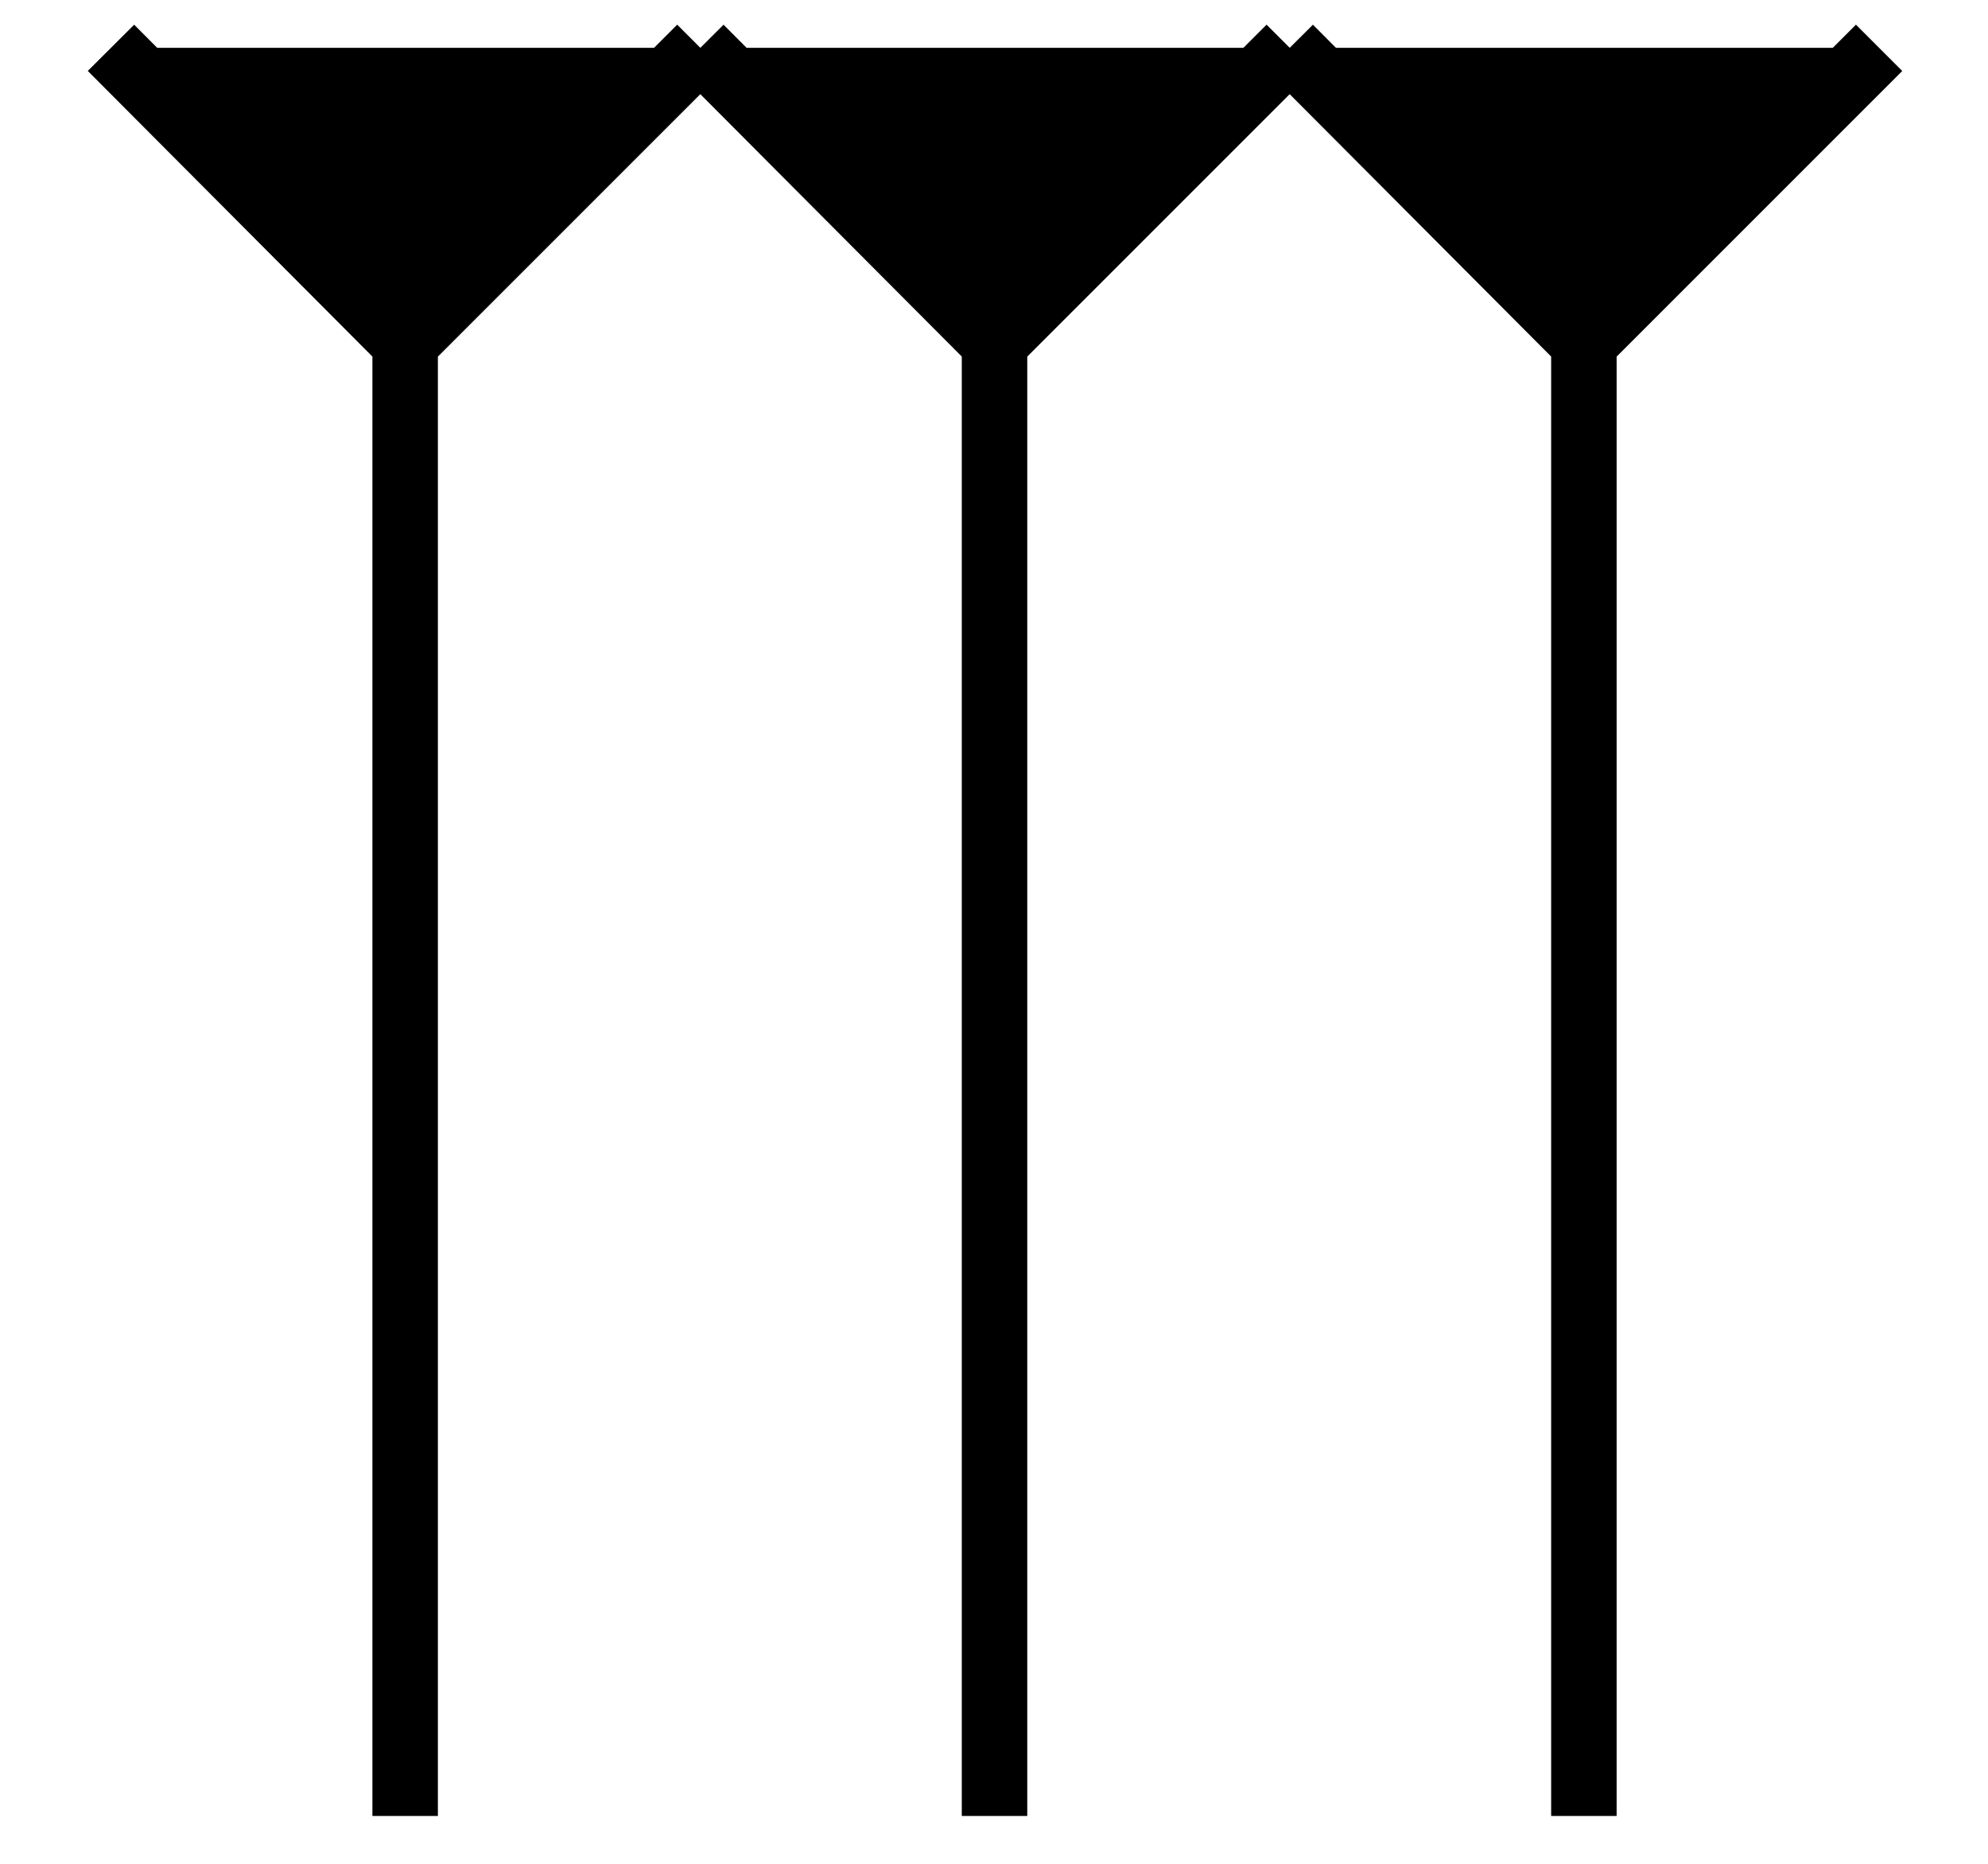
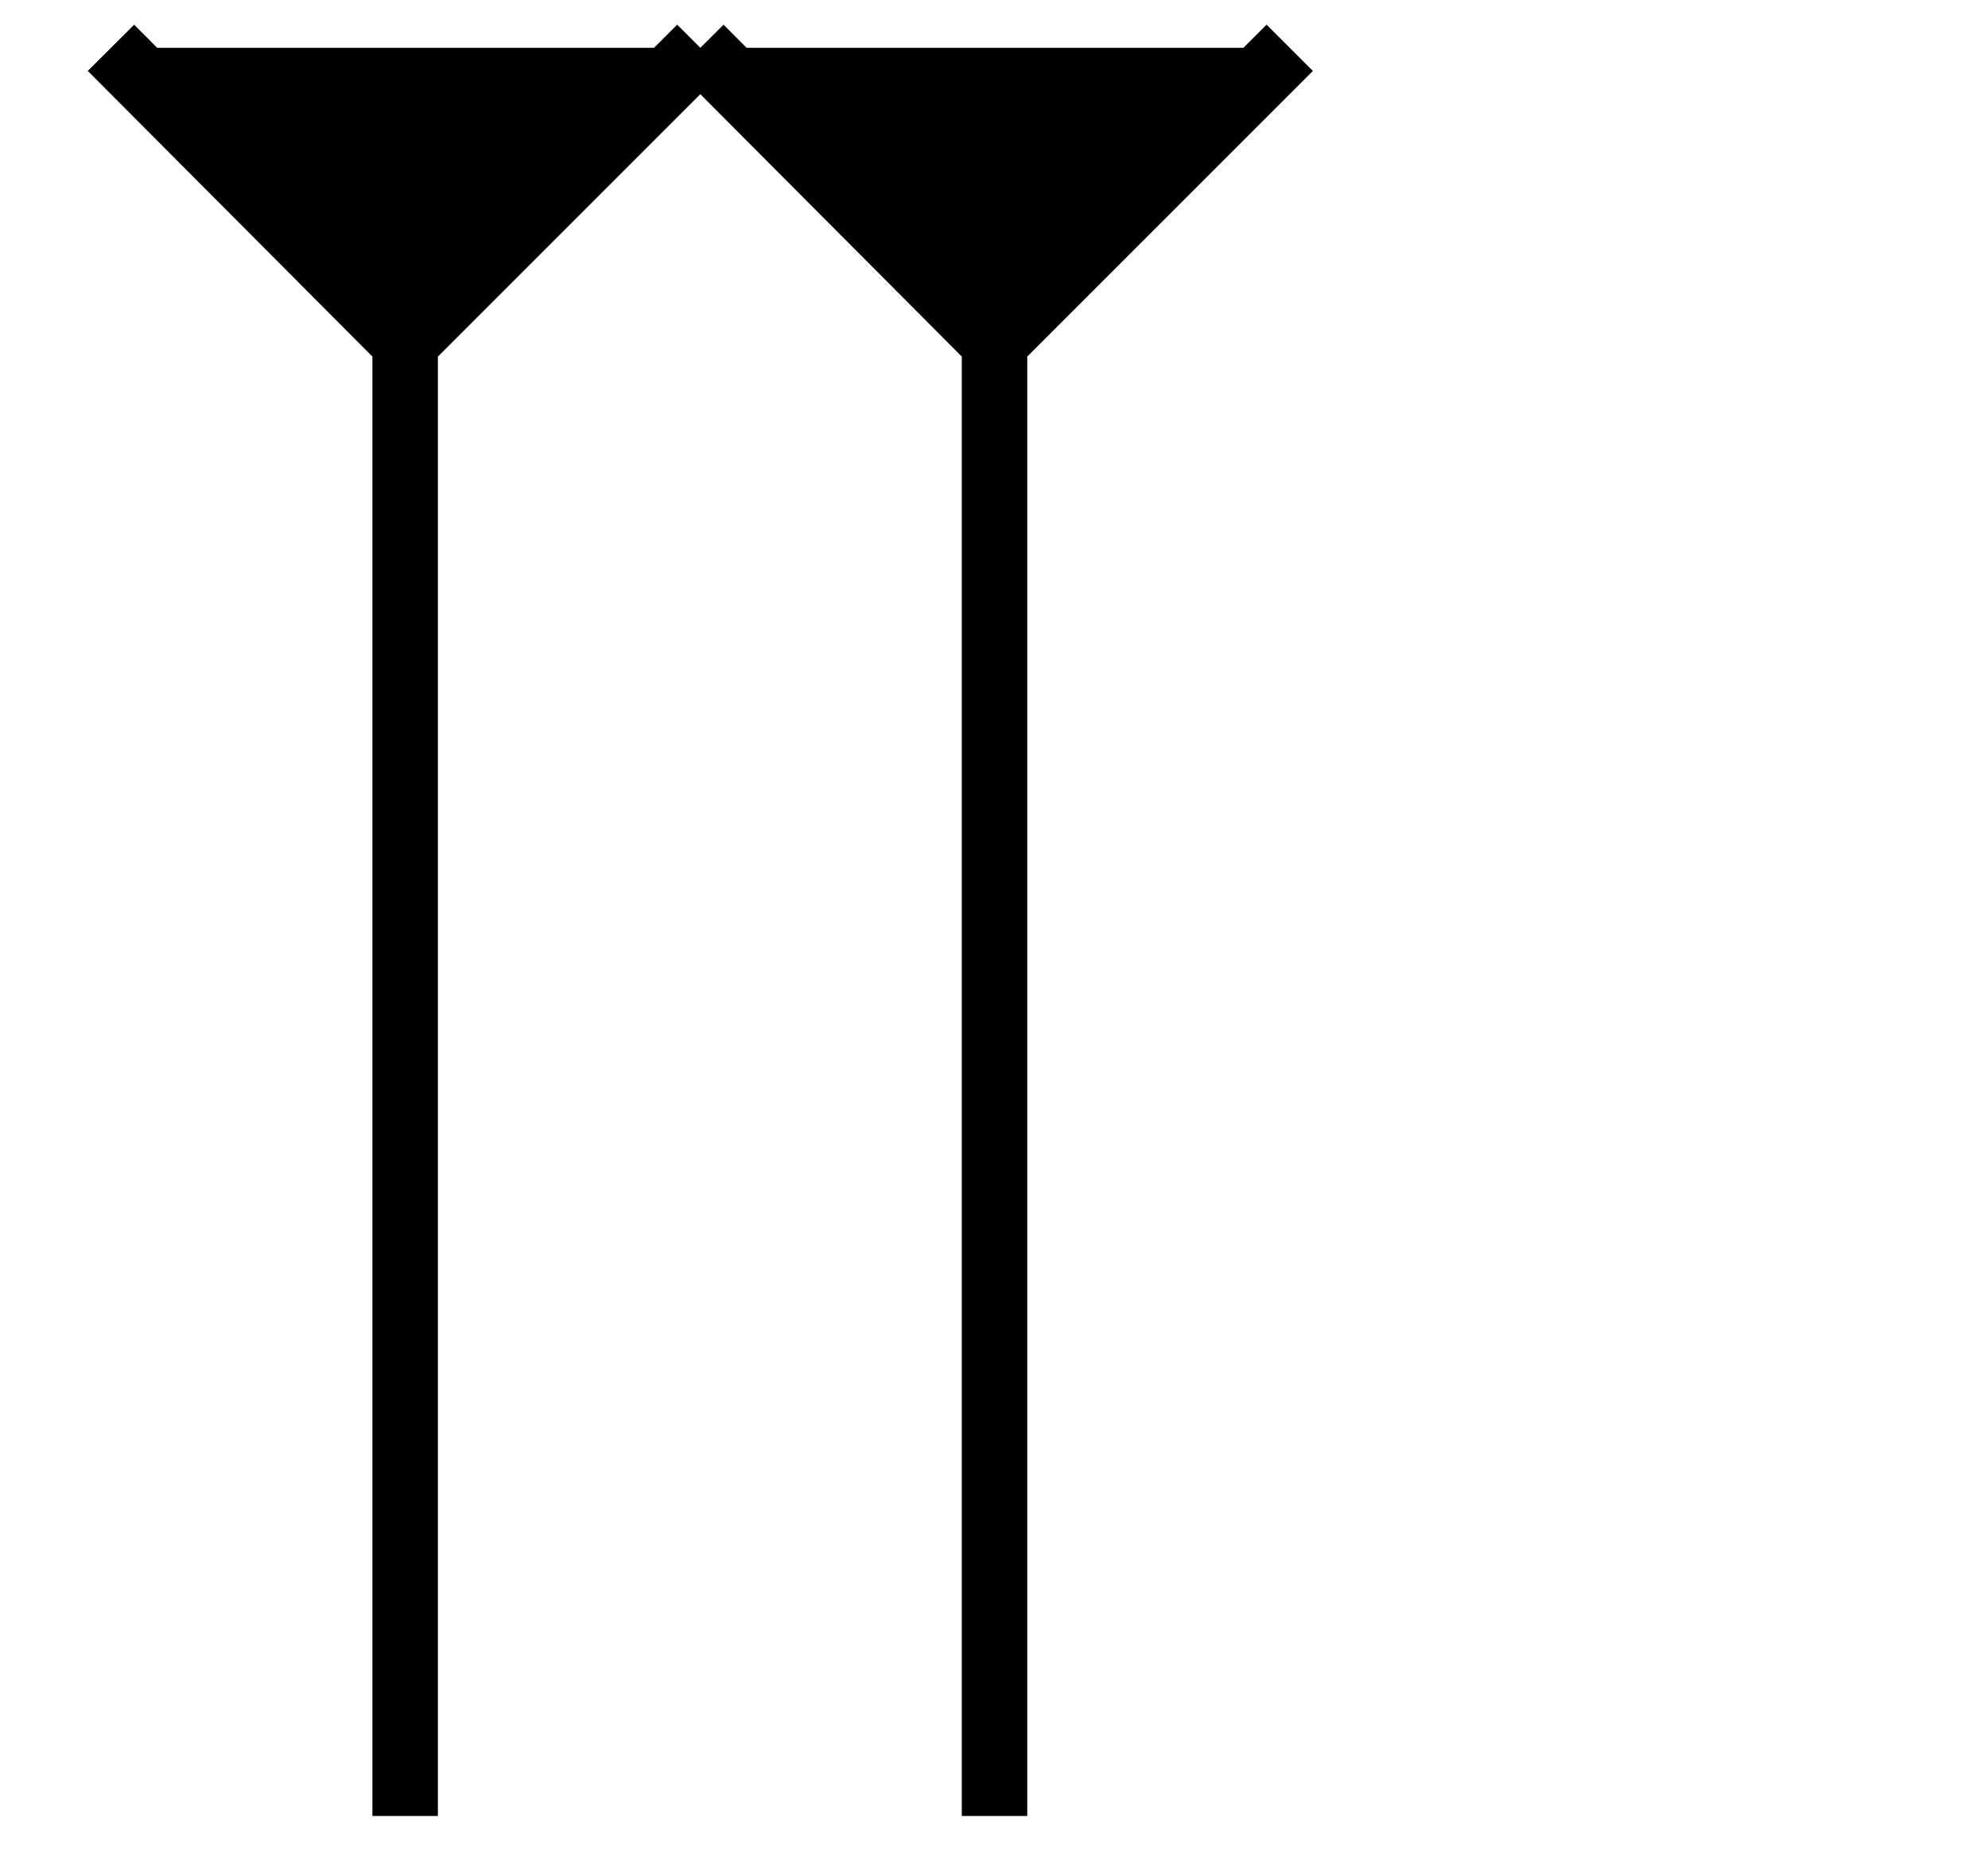
<svg xmlns="http://www.w3.org/2000/svg" width="1.6in" height="1.5in" viewBox="1888 898 1891 1793">
  <g style="stroke-width:.025in; stroke:black; fill:none">
    <polyline points="2551,944 2834,1228 2834,2645 2834,1228 3118,944 " style="stroke:#000000;stroke-width:63; stroke-linejoin:bevel; stroke-linecap:butt; fill:#000000; " />
    <polyline points="1984,944 2267,1228 2267,2645 2267,1228 2551,944 " style="stroke:#000000;stroke-width:63; stroke-linejoin:bevel; stroke-linecap:butt; fill:#000000; " />
-     <polyline points="3118,944 3401,1228 3401,2645 3401,1228 3685,944 " style="stroke:#000000;stroke-width:63; stroke-linejoin:bevel; stroke-linecap:butt; fill:#000000; " />
  </g>
</svg>